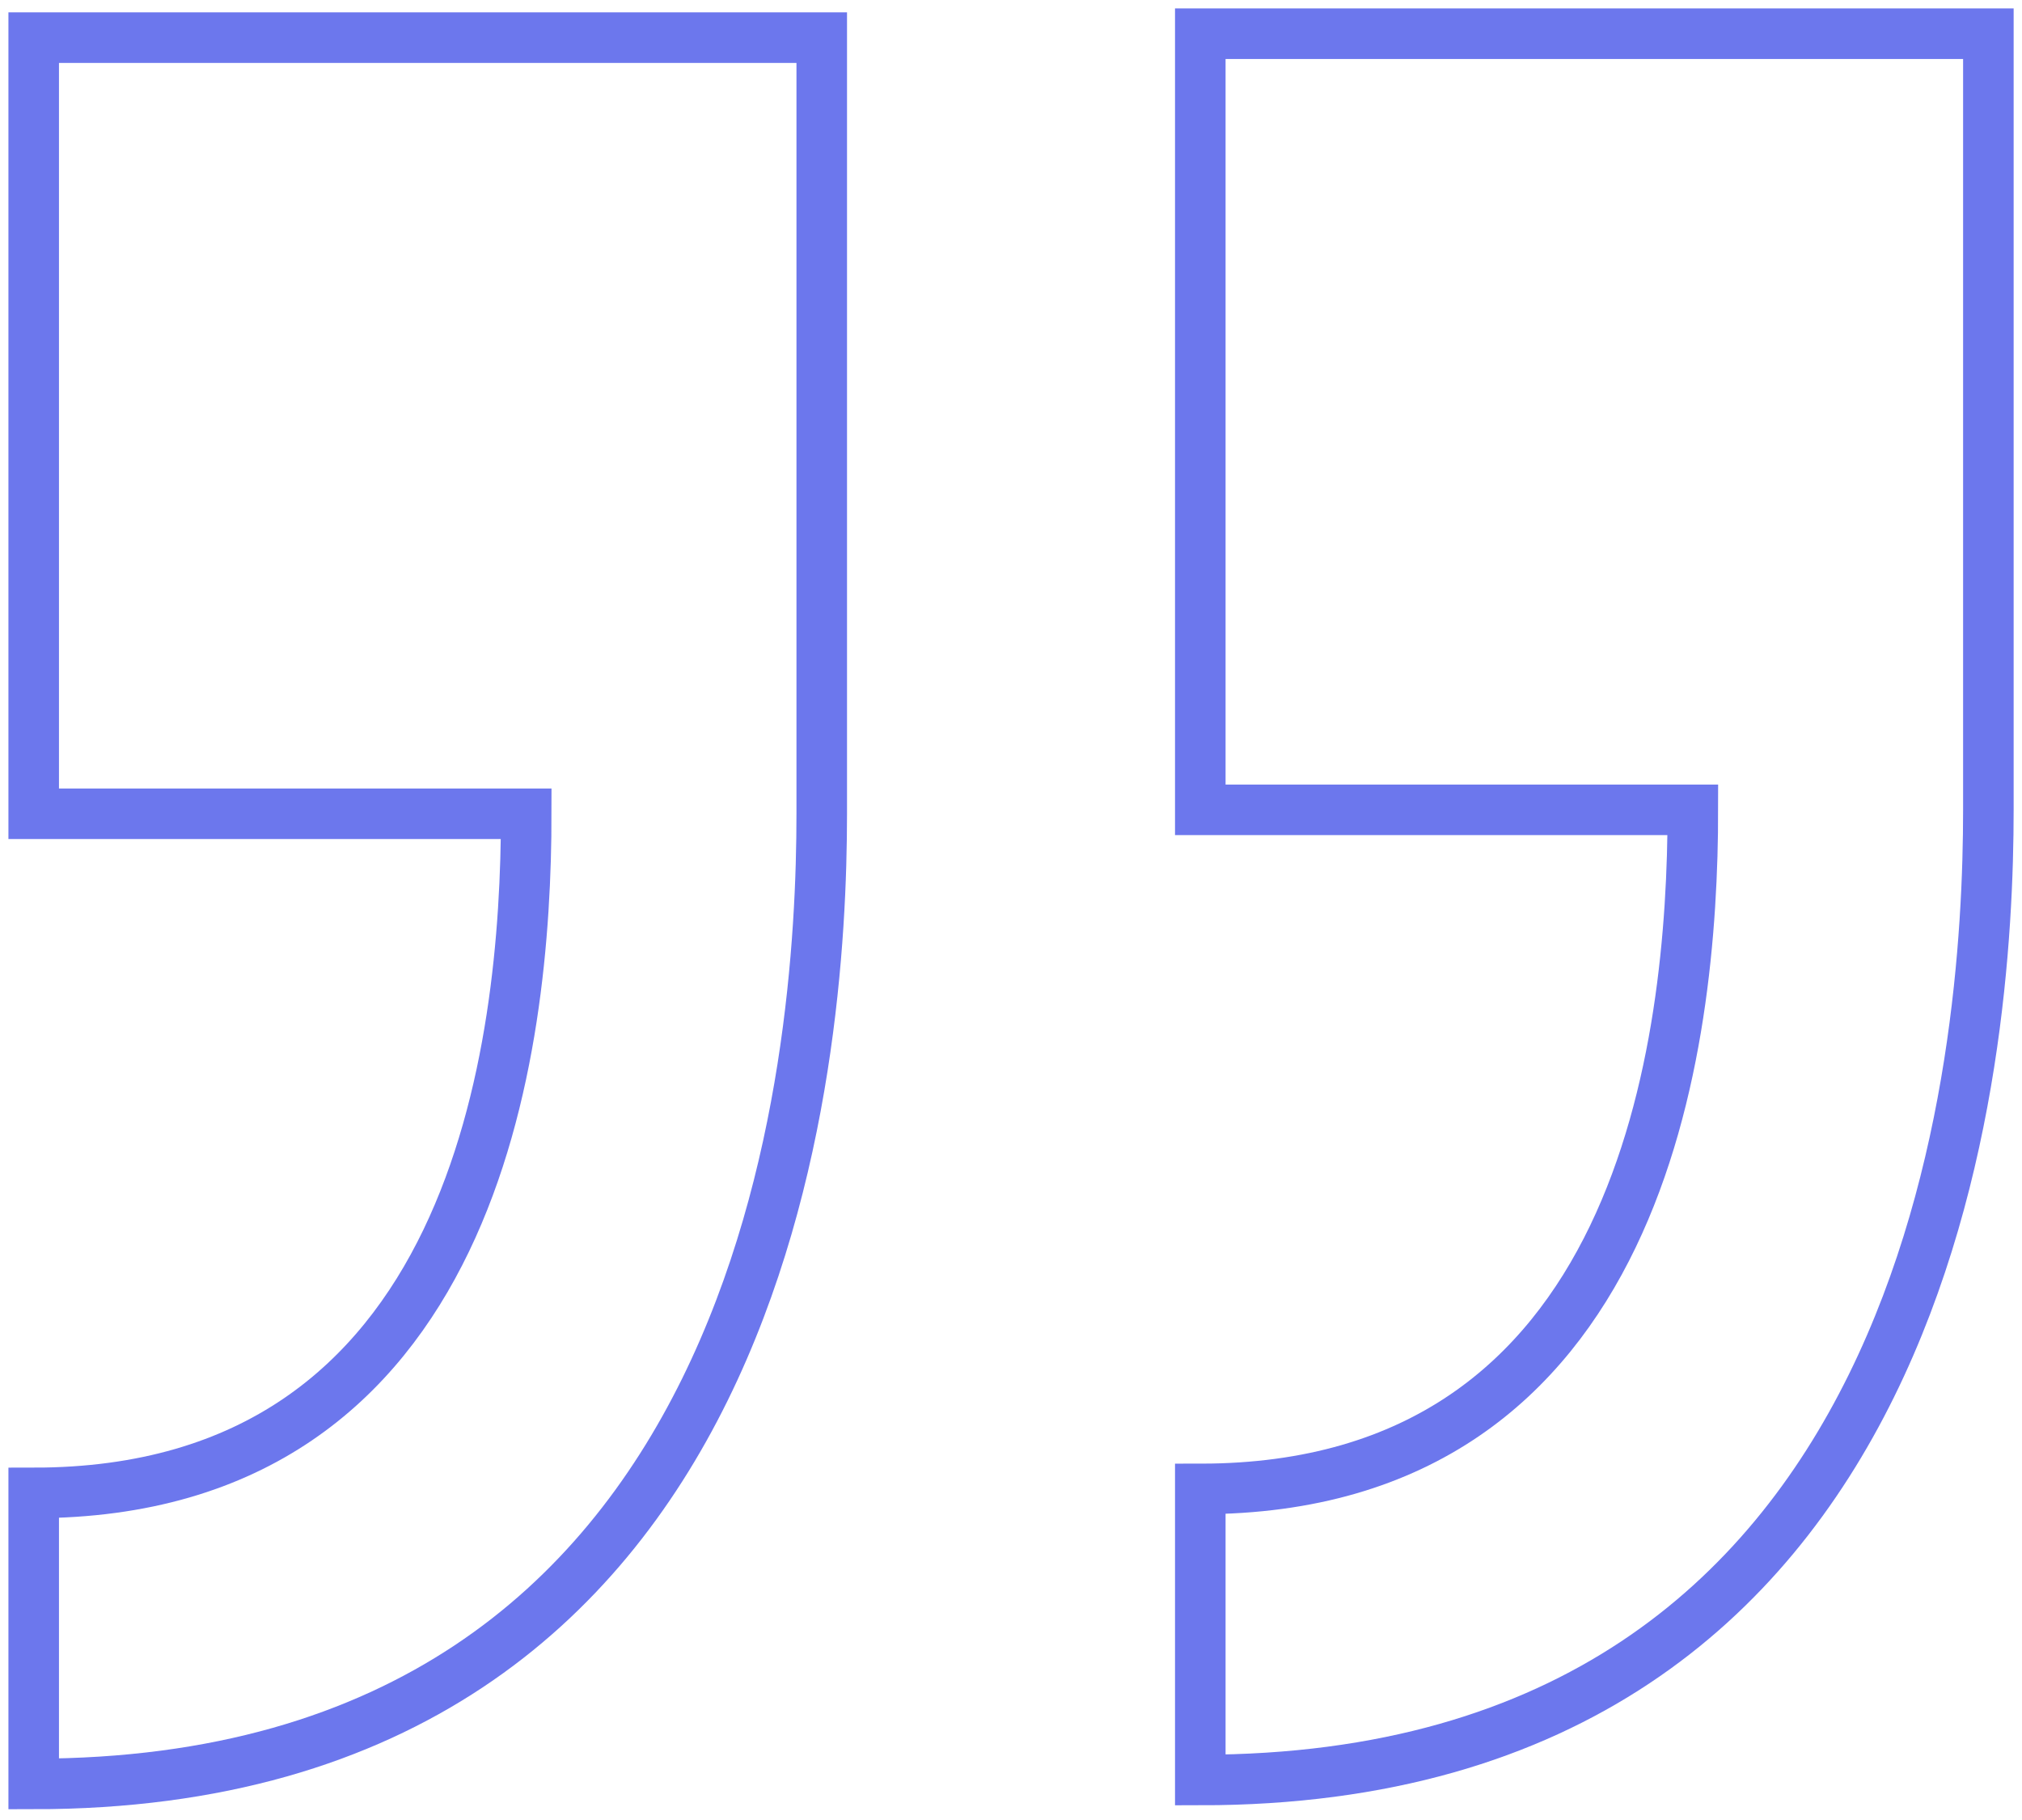
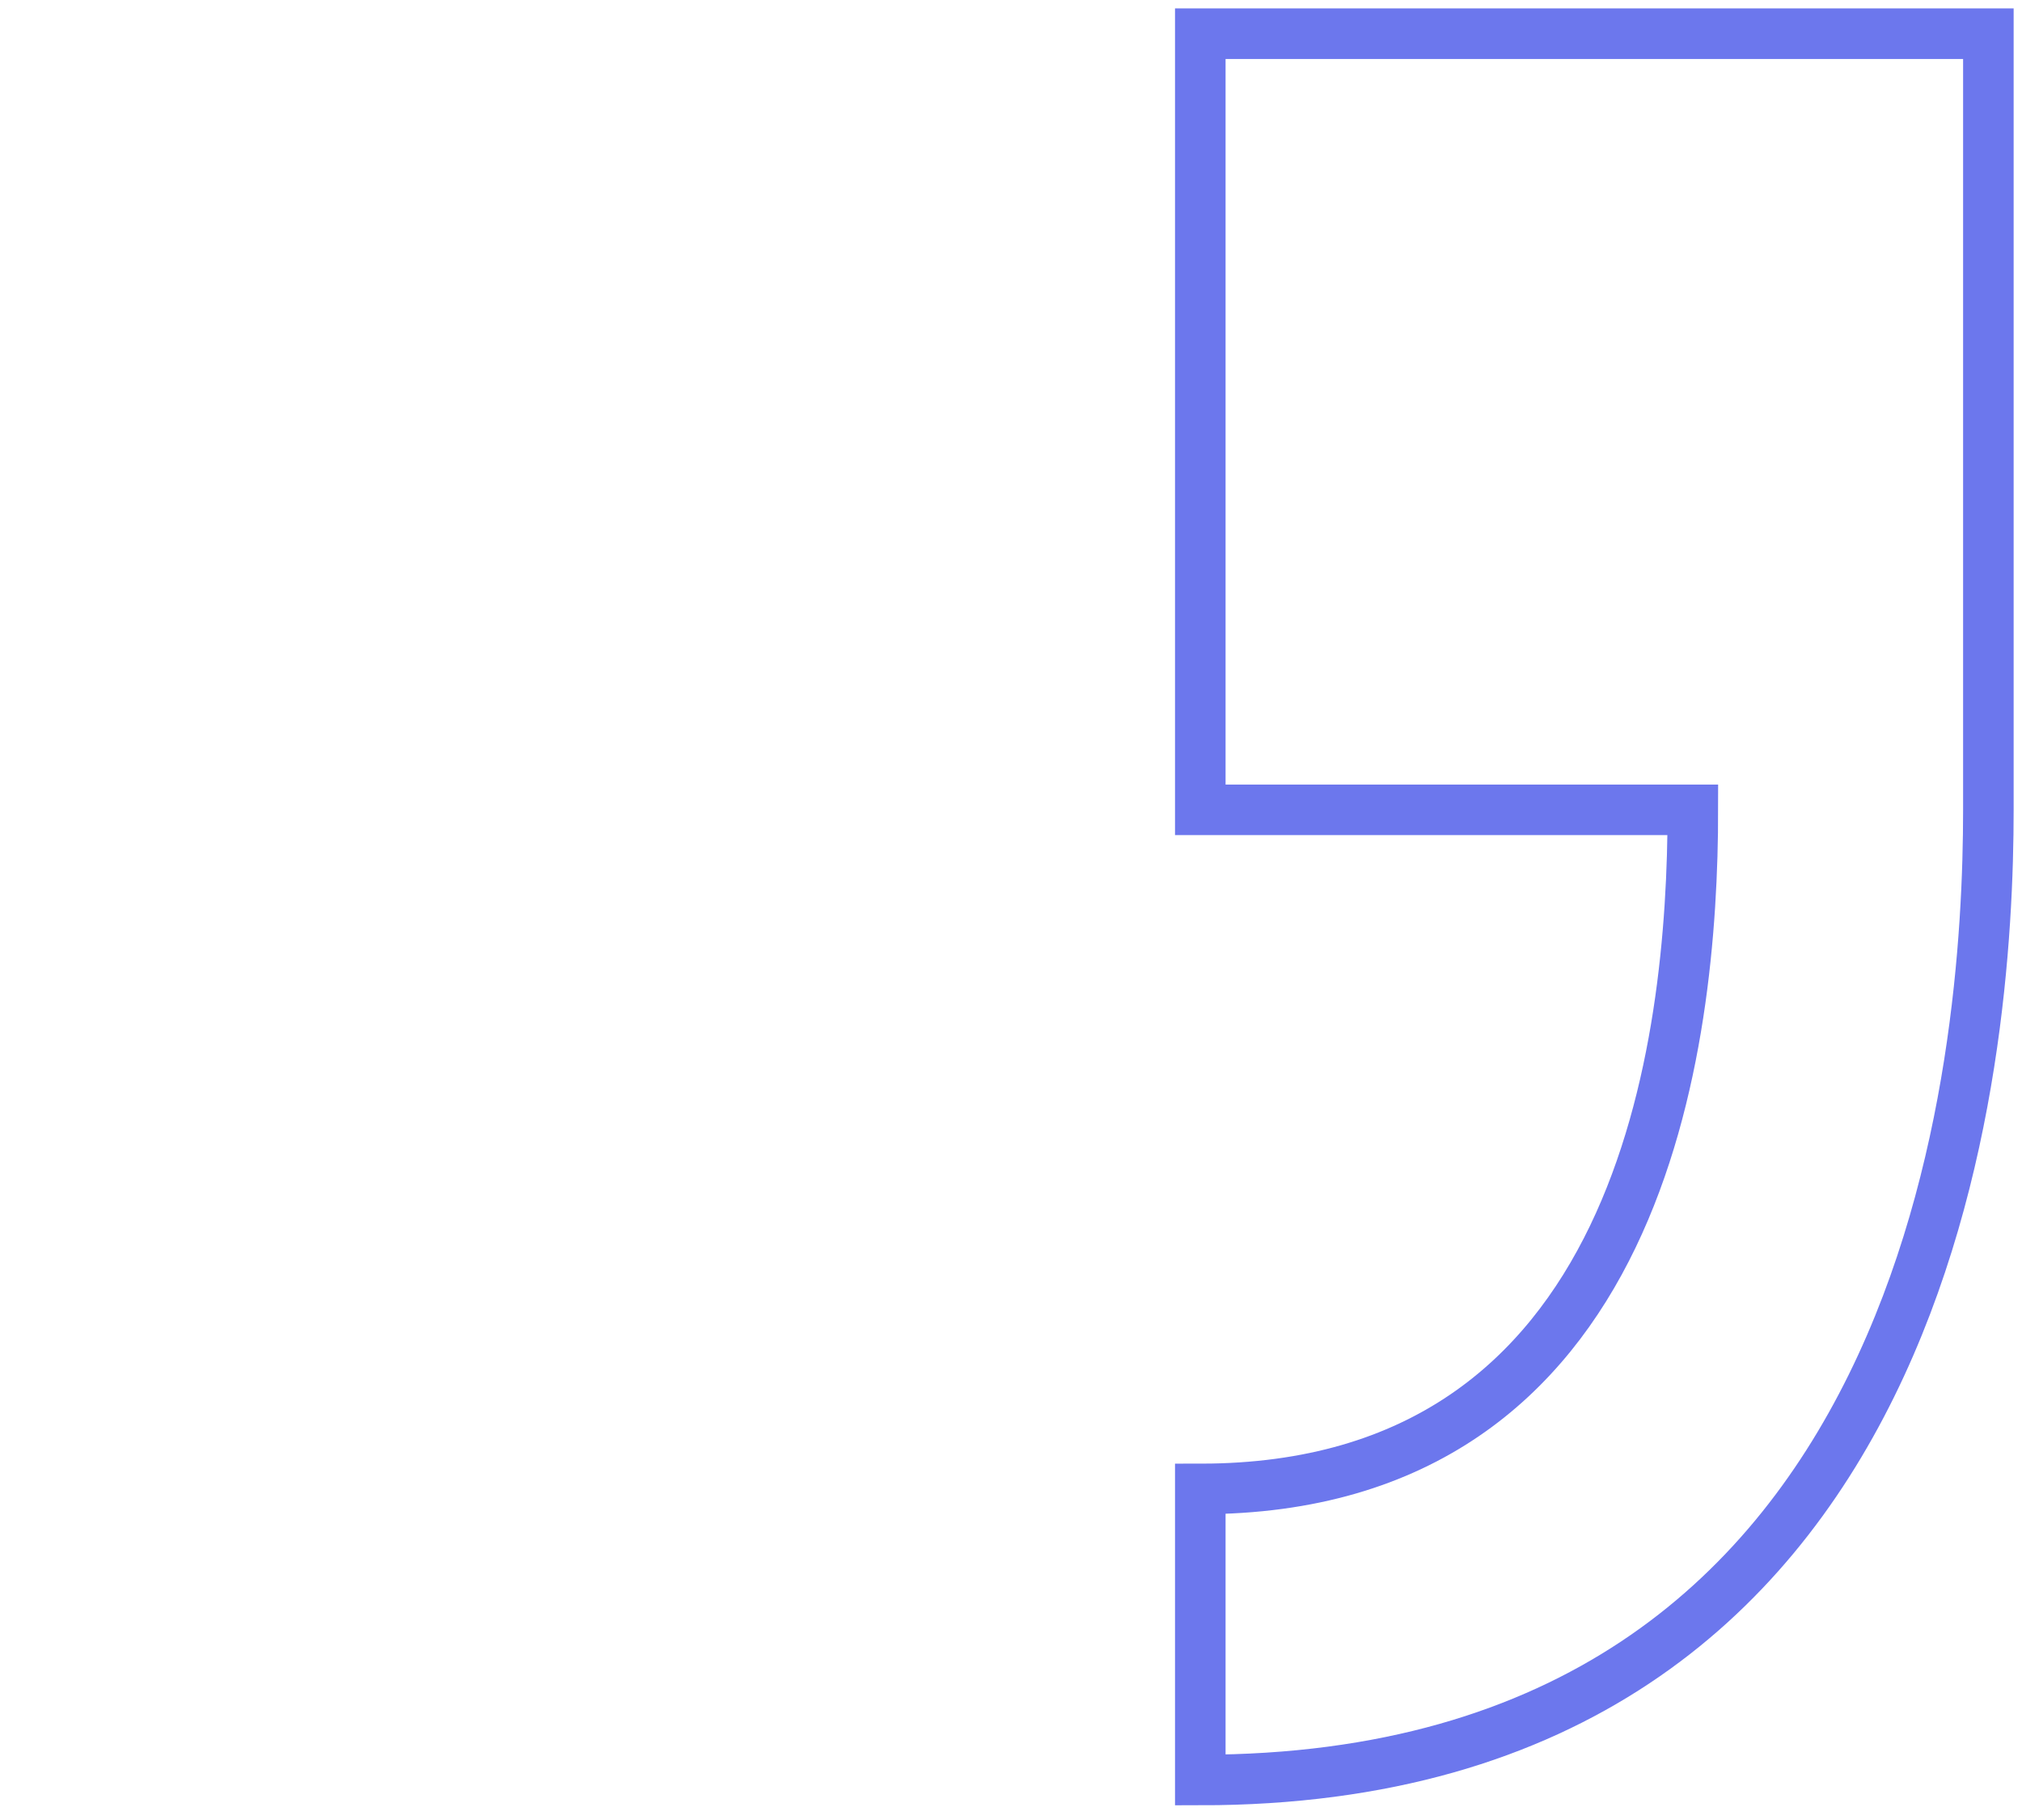
<svg xmlns="http://www.w3.org/2000/svg" width="60" height="54" viewBox="0 0 60 54" fill="none">
  <path d="M35.617 1H59.002V24.028C59.002 31.224 57.54 52.813 35.617 52.813V44.177C48.771 44.177 50.233 30.936 50.233 24.028H35.617V1Z" stroke="#6C77ED" stroke-width="1.5" />
-   <path d="M1 1.117H24.384V24.145C24.384 31.341 22.923 52.93 1 52.93V44.295C14.154 44.295 15.615 31.053 15.615 24.145H1V1.117Z" stroke="#6C77ED" stroke-width="1.5" />
</svg>